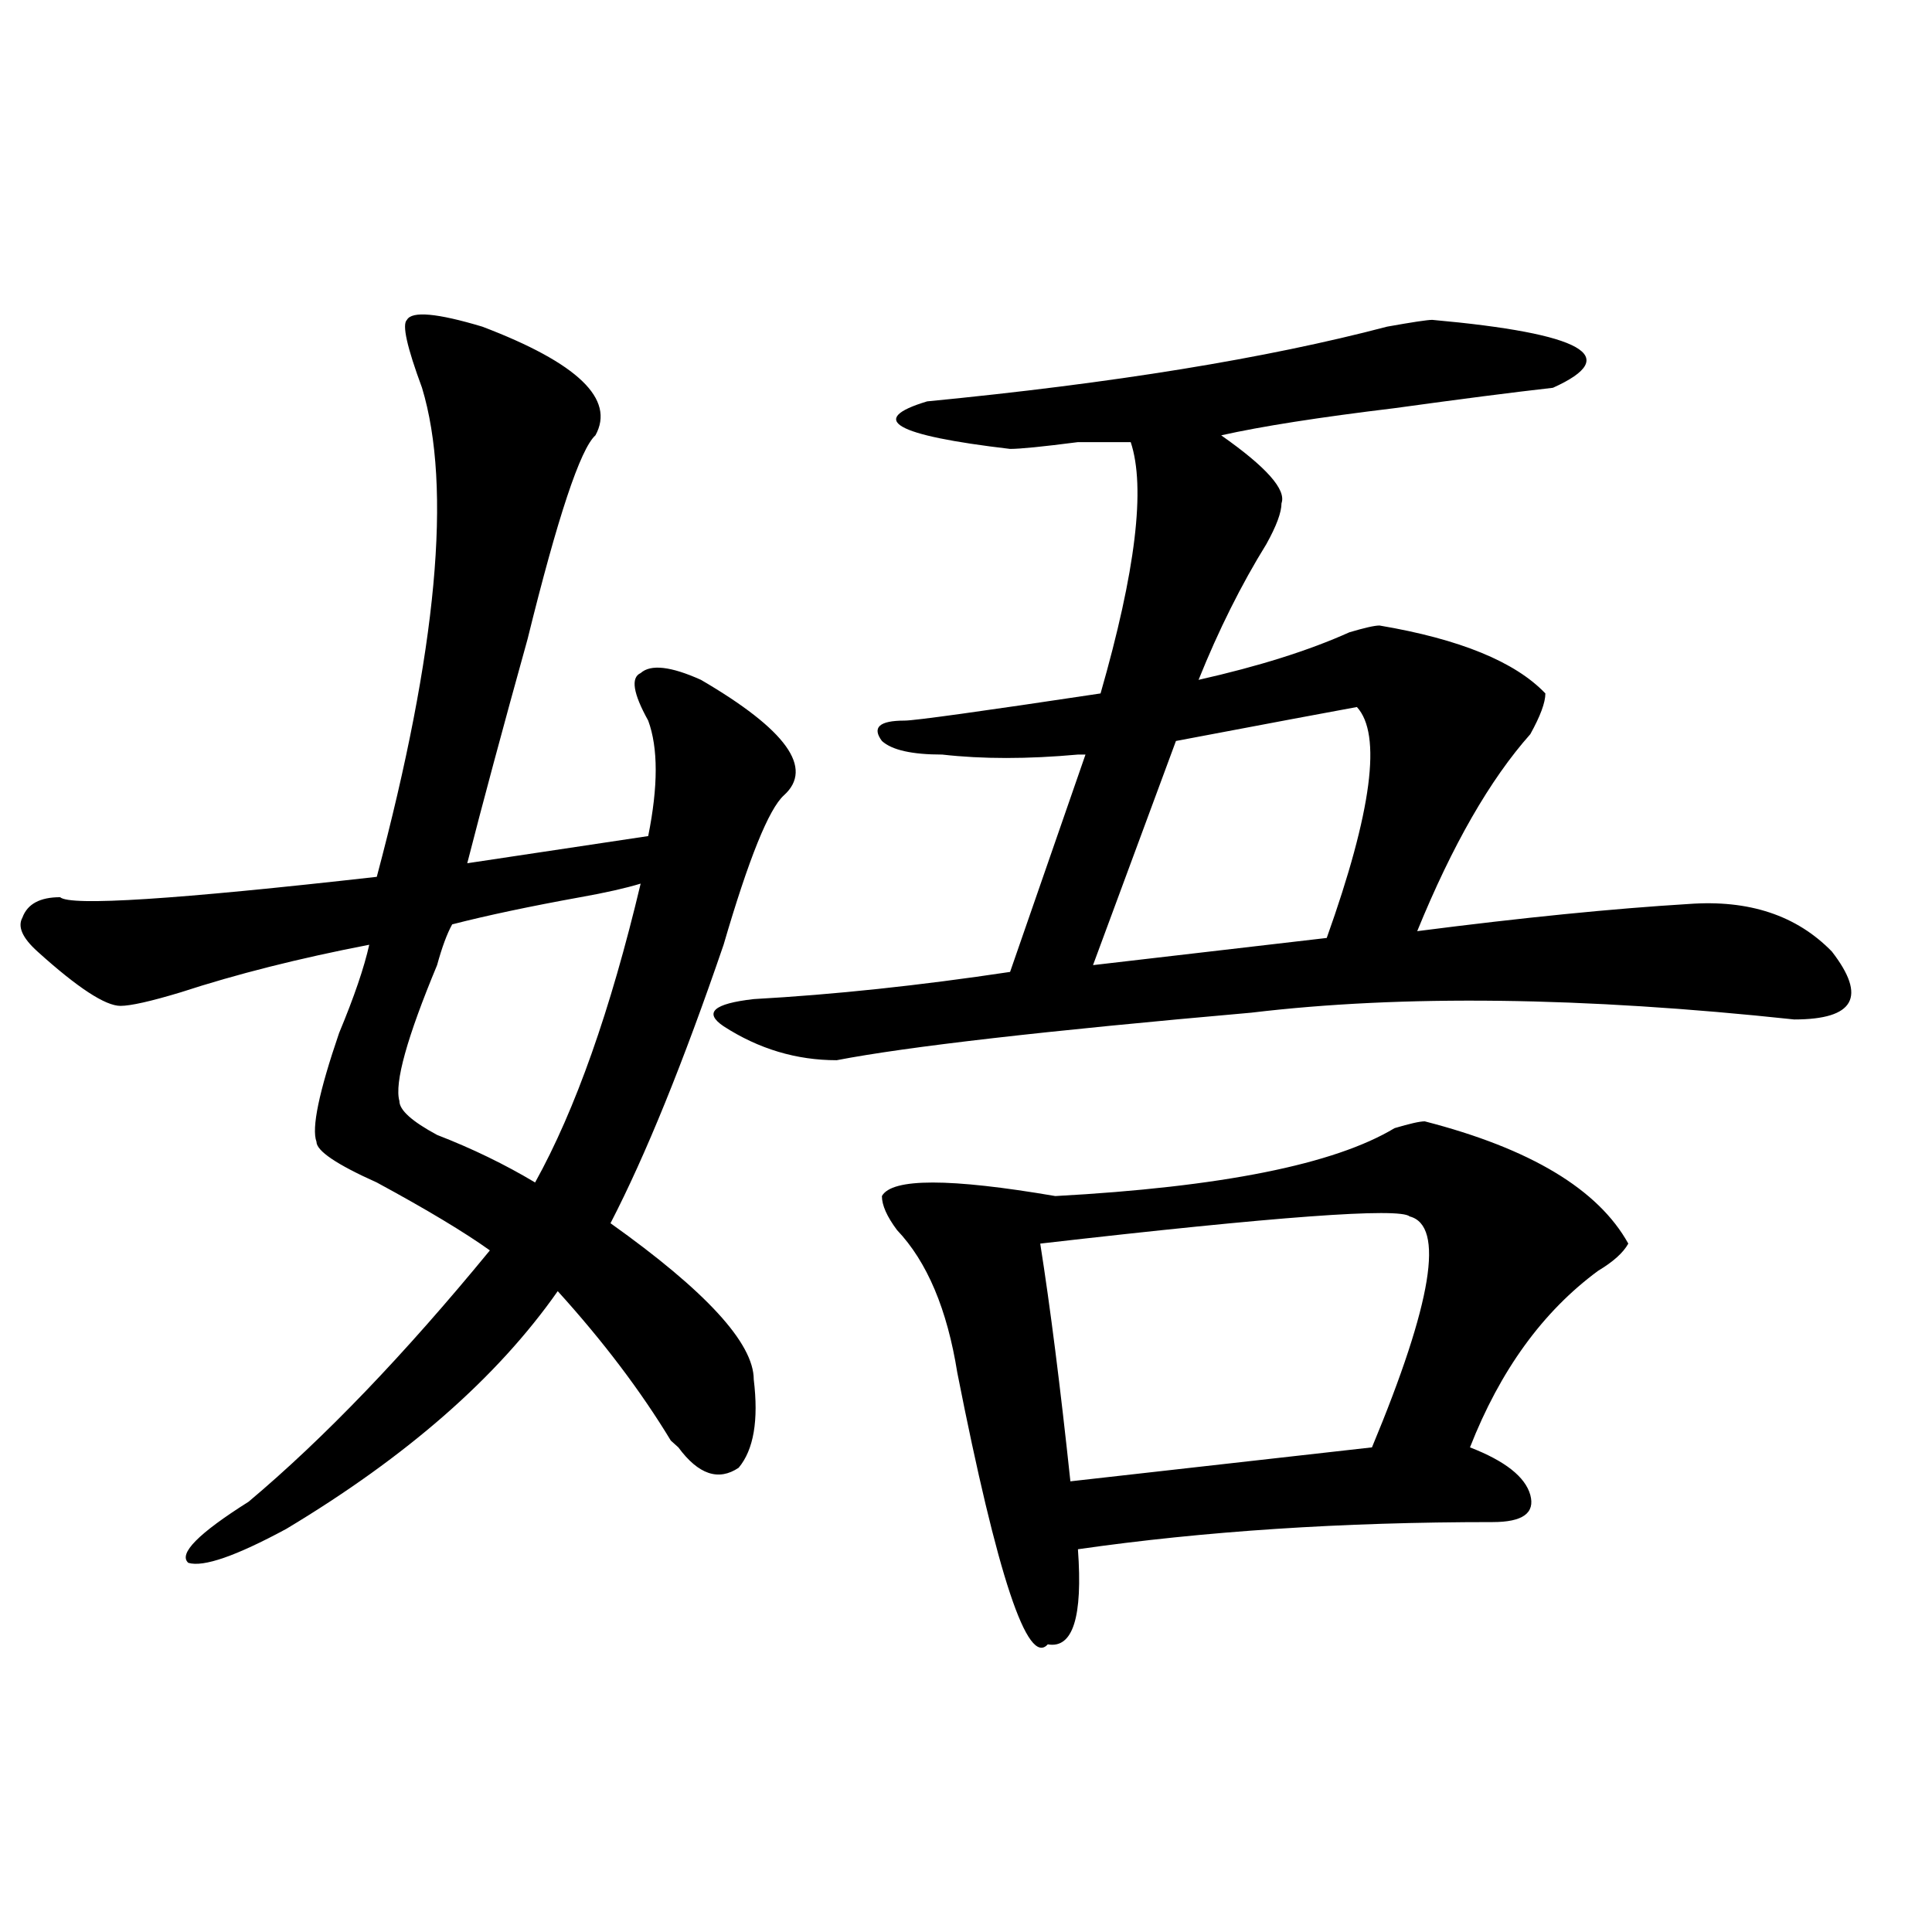
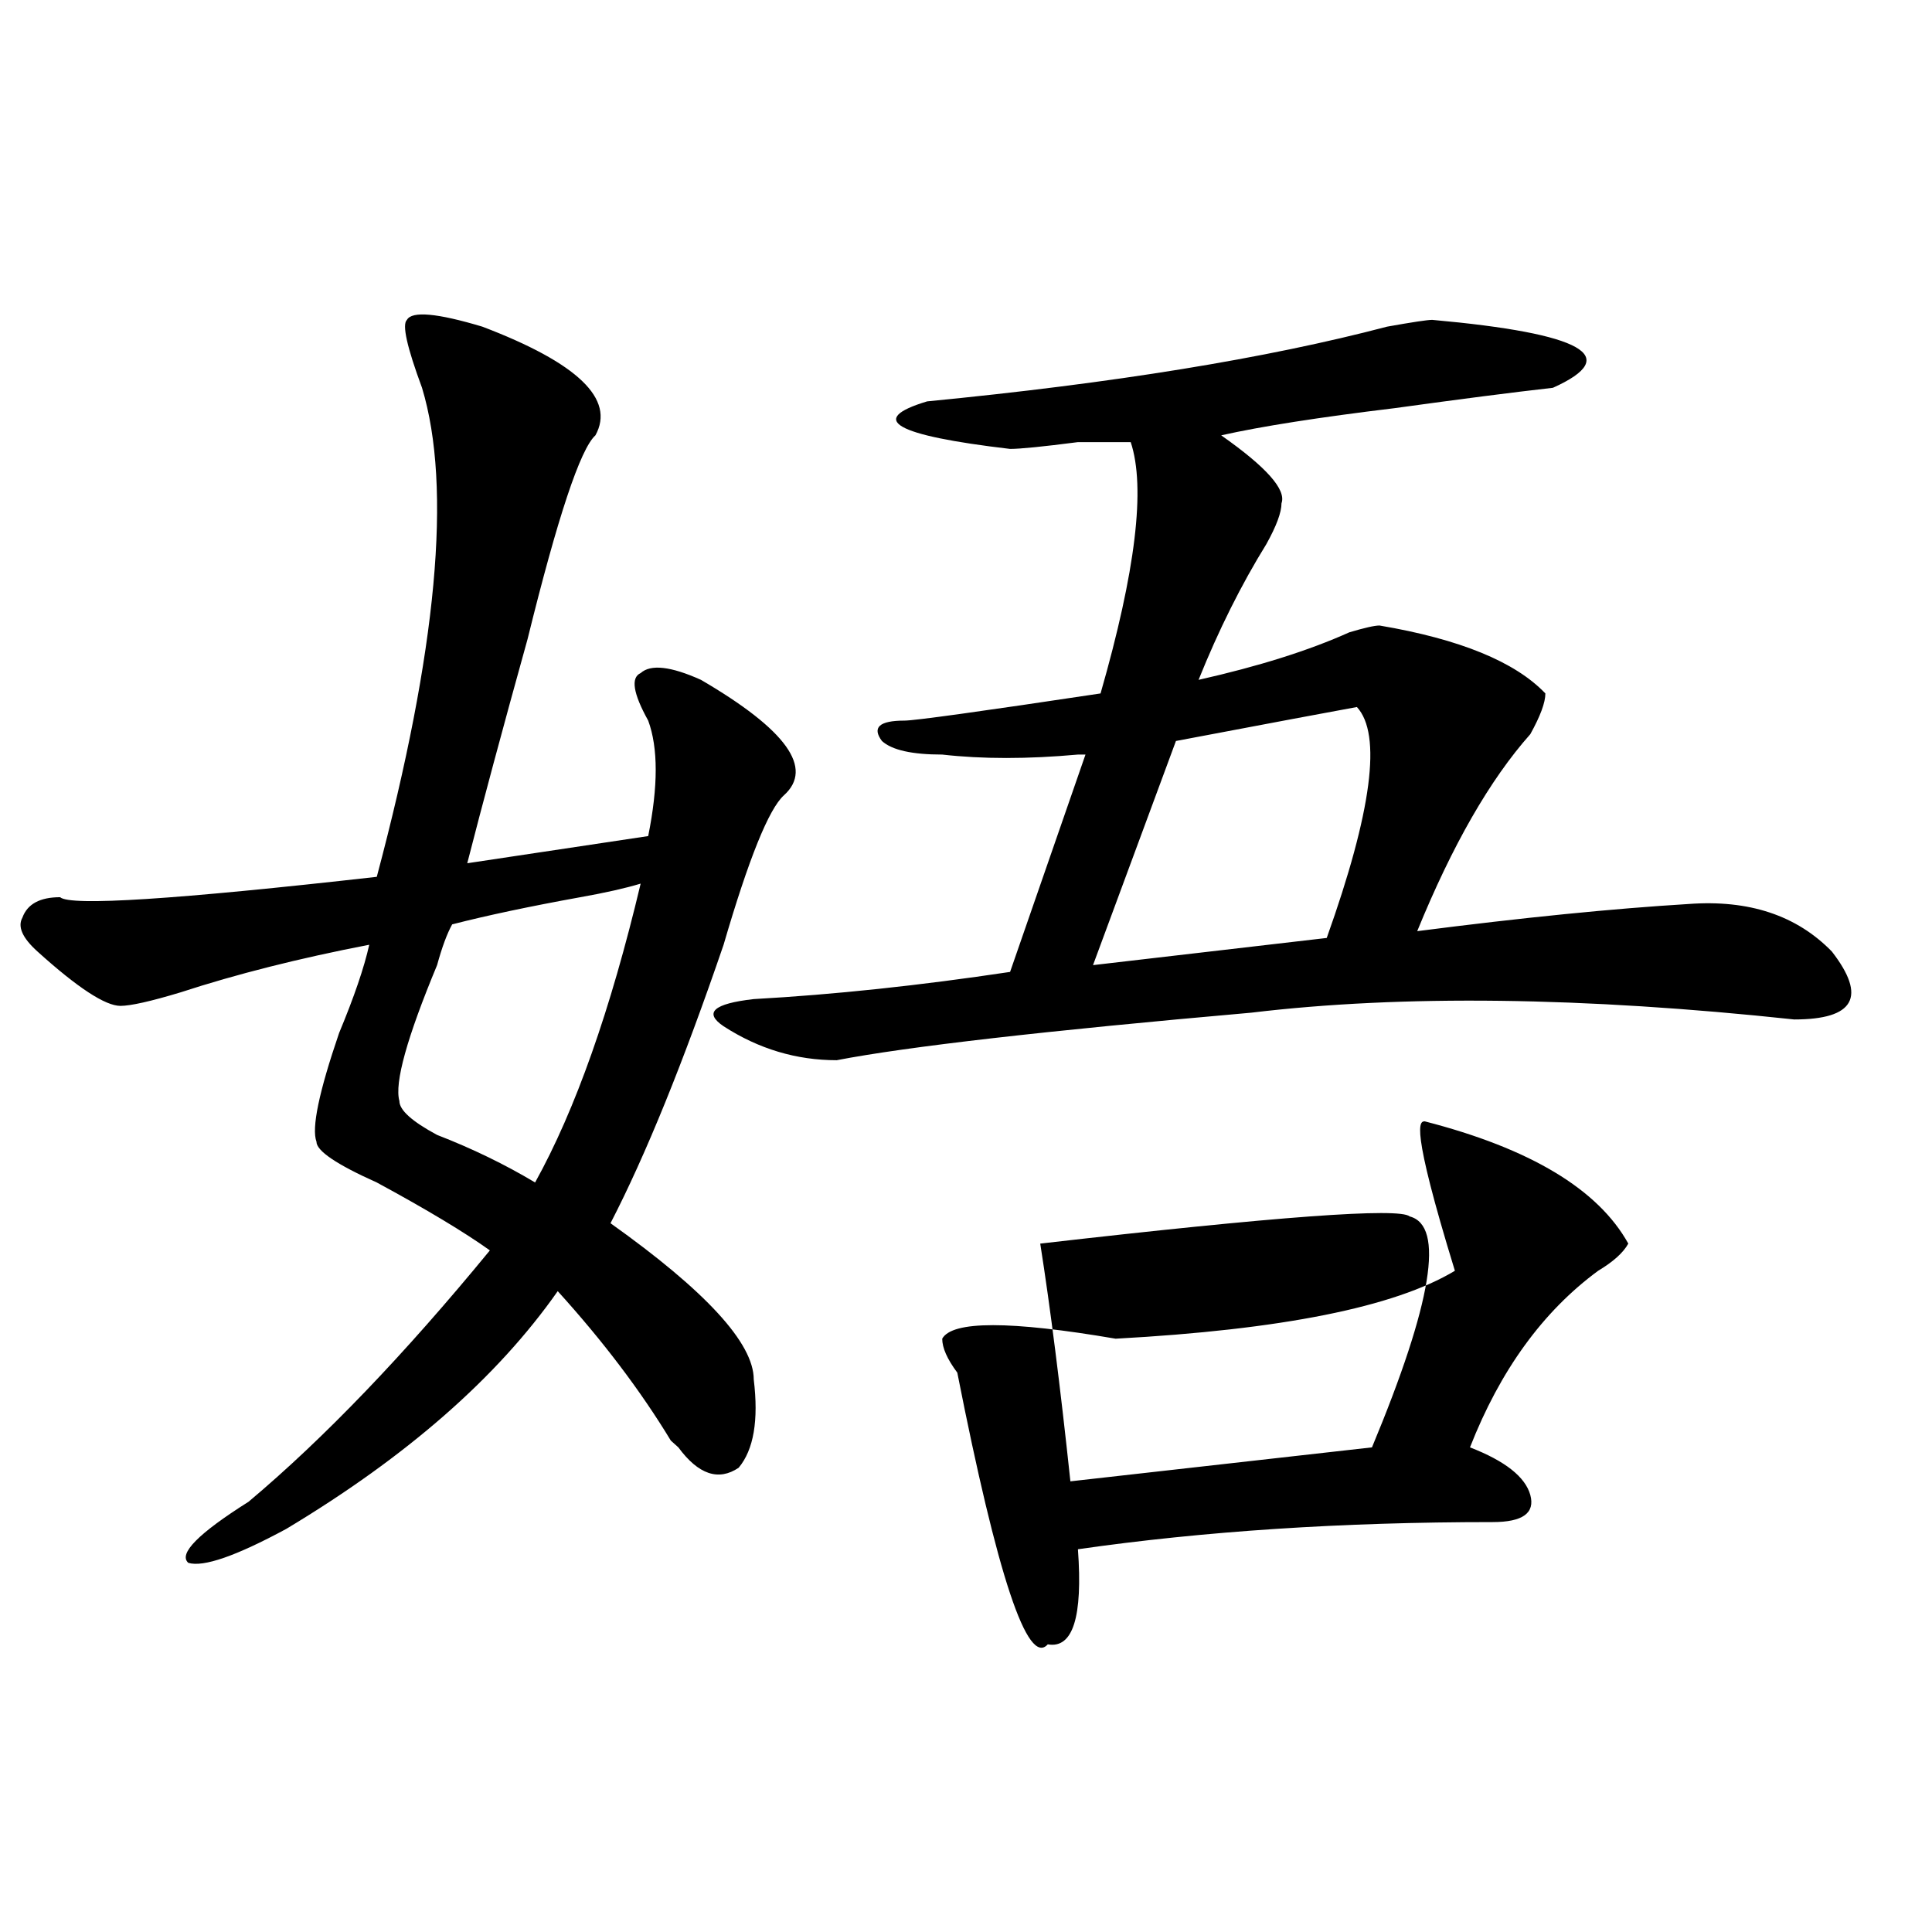
<svg xmlns="http://www.w3.org/2000/svg" version="1.1" id="图层_1" x="0px" y="0px" width="1000px" height="1000px" viewBox="0 0 1000 1000" enable-background="new 0 0 1000 1000" xml:space="preserve">
-   <path d="M390.137,714c2.562,21.094,0,36.364-7.805,45.703c-10.427,7.031-20.853,3.516-31.219-10.547l-3.902-3.516  c-15.609-25.763-35.121-51.526-58.535-77.344c-31.219,44.55-78.047,85.583-140.484,123.047  c-26.036,14.063-42.926,19.94-50.73,17.578c-5.243-4.669,5.183-15.216,31.219-31.641c39.023-32.794,80.608-76.136,124.875-130.078  c-13.048-9.339-32.56-21.094-58.535-35.156c-20.853-9.339-31.219-16.37-31.219-21.094c-2.622-7.031,1.28-25.763,11.707-56.25  c7.805-18.731,12.987-33.948,15.609-45.703c-36.462,7.031-68.962,15.271-97.559,24.609c-15.609,4.724-26.036,7.031-31.219,7.031  c-7.805,0-22.134-9.339-42.926-28.125c-7.805-7.031-10.427-12.854-7.805-17.578c2.562-7.031,9.085-10.547,19.512-10.547  c5.183,4.724,59.815,1.208,163.898-10.547c31.219-117.169,39.023-201.544,23.414-253.125c-7.805-21.094-10.427-32.794-7.805-35.156  c2.562-4.669,15.609-3.516,39.023,3.516c49.39,18.786,68.901,37.519,58.535,56.25c-7.805,7.031-19.512,42.188-35.121,105.469  c-13.048,46.911-23.414,85.583-31.219,116.016l93.656-14.063c5.183-25.763,5.183-45.703,0-59.766  c-7.805-14.063-9.146-22.247-3.902-24.609c5.183-4.669,15.609-3.516,31.219,3.516c44.206,25.817,58.535,45.703,42.926,59.766  c-7.805,7.031-18.231,32.849-31.219,77.344c-20.853,60.974-40.364,108.984-58.535,144.141  C365.382,668.297,390.137,695.269,390.137,714z M331.602,457.359c-7.805,2.362-18.231,4.724-31.219,7.031  c-26.036,4.724-48.169,9.394-66.34,14.063c-2.622,4.724-5.243,11.755-7.805,21.094c-15.609,37.519-22.134,60.974-19.512,70.313  c0,4.724,6.464,10.547,19.512,17.578c18.171,7.031,35.121,15.271,50.73,24.609C297.761,574.583,315.992,523.003,331.602,457.359z   M741.348,165.563c78.047,7.031,98.839,18.786,62.438,35.156c-20.853,2.362-48.169,5.878-81.949,10.547  c-39.023,4.724-68.962,9.394-89.754,14.063c23.414,16.425,33.78,28.125,31.219,35.156c0,4.724-2.622,11.755-7.805,21.094  c-13.048,21.094-24.755,44.55-35.121,70.313c31.219-7.031,57.194-15.216,78.047-24.609c7.805-2.308,12.987-3.516,15.609-3.516  c41.585,7.031,70.242,18.786,85.852,35.156c0,4.724-2.622,11.755-7.805,21.094c-20.853,23.456-40.364,57.458-58.535,101.953  c54.633-7.031,101.461-11.7,140.484-14.063c31.219-2.308,55.913,5.878,74.145,24.609c18.171,23.456,11.707,35.156-19.512,35.156  c-109.266-11.7-202.922-12.854-280.969-3.516c-106.704,9.394-178.228,17.578-214.629,24.609c-20.853,0-40.364-5.823-58.535-17.578  c-10.427-7.031-5.243-11.7,15.609-14.063c41.585-2.308,85.852-7.031,132.68-14.063l39.023-112.5h-3.902  c-26.036,2.362-49.45,2.362-70.242,0c-15.609,0-26.036-2.308-31.219-7.031c-5.243-7.031-1.341-10.547,11.707-10.547  c5.183,0,39.023-4.669,101.461-14.063c18.171-63.281,23.414-106.622,15.609-130.078c-2.622,0-11.707,0-27.316,0  c-18.231,2.362-29.938,3.516-35.121,3.516c-59.876-7.031-74.145-15.216-42.926-24.609c96.218-9.339,175.605-22.247,238.043-38.672  C730.921,166.771,738.726,165.563,741.348,165.563z M737.445,580.406c54.633,14.063,89.754,35.156,105.363,63.281  c-2.622,4.724-7.805,9.394-15.609,14.063c-28.657,21.094-50.73,51.581-66.34,91.406c18.171,7.031,28.597,15.271,31.219,24.609  c2.562,9.394-3.902,14.063-19.512,14.063c-78.047,0-149.63,4.724-214.629,14.063c2.562,35.156-2.622,51.525-15.609,49.219  c-10.427,11.7-26.036-35.156-46.828-140.625c-5.243-32.794-15.609-57.403-31.219-73.828c-5.243-7.031-7.805-12.854-7.805-17.578  c5.183-9.339,35.121-9.339,89.754,0c85.852-4.669,144.387-16.37,175.605-35.156C729.641,581.614,734.823,580.406,737.445,580.406z   M729.641,629.625c-5.243-4.669-68.962,0-191.215,14.063c5.183,32.849,10.366,73.828,15.609,123.047l156.094-17.578  C741.348,674.175,747.812,634.349,729.641,629.625z M702.324,365.953c-13.048,2.362-44.267,8.239-93.656,17.578l-42.926,116.016  l120.973-14.063C710.129,419.896,715.312,380.016,702.324,365.953z" />
+   <path d="M390.137,714c2.562,21.094,0,36.364-7.805,45.703c-10.427,7.031-20.853,3.516-31.219-10.547l-3.902-3.516  c-15.609-25.763-35.121-51.526-58.535-77.344c-31.219,44.55-78.047,85.583-140.484,123.047  c-26.036,14.063-42.926,19.94-50.73,17.578c-5.243-4.669,5.183-15.216,31.219-31.641c39.023-32.794,80.608-76.136,124.875-130.078  c-13.048-9.339-32.56-21.094-58.535-35.156c-20.853-9.339-31.219-16.37-31.219-21.094c-2.622-7.031,1.28-25.763,11.707-56.25  c7.805-18.731,12.987-33.948,15.609-45.703c-36.462,7.031-68.962,15.271-97.559,24.609c-15.609,4.724-26.036,7.031-31.219,7.031  c-7.805,0-22.134-9.339-42.926-28.125c-7.805-7.031-10.427-12.854-7.805-17.578c2.562-7.031,9.085-10.547,19.512-10.547  c5.183,4.724,59.815,1.208,163.898-10.547c31.219-117.169,39.023-201.544,23.414-253.125c-7.805-21.094-10.427-32.794-7.805-35.156  c2.562-4.669,15.609-3.516,39.023,3.516c49.39,18.786,68.901,37.519,58.535,56.25c-7.805,7.031-19.512,42.188-35.121,105.469  c-13.048,46.911-23.414,85.583-31.219,116.016l93.656-14.063c5.183-25.763,5.183-45.703,0-59.766  c-7.805-14.063-9.146-22.247-3.902-24.609c5.183-4.669,15.609-3.516,31.219,3.516c44.206,25.817,58.535,45.703,42.926,59.766  c-7.805,7.031-18.231,32.849-31.219,77.344c-20.853,60.974-40.364,108.984-58.535,144.141  C365.382,668.297,390.137,695.269,390.137,714z M331.602,457.359c-7.805,2.362-18.231,4.724-31.219,7.031  c-26.036,4.724-48.169,9.394-66.34,14.063c-2.622,4.724-5.243,11.755-7.805,21.094c-15.609,37.519-22.134,60.974-19.512,70.313  c0,4.724,6.464,10.547,19.512,17.578c18.171,7.031,35.121,15.271,50.73,24.609C297.761,574.583,315.992,523.003,331.602,457.359z   M741.348,165.563c78.047,7.031,98.839,18.786,62.438,35.156c-20.853,2.362-48.169,5.878-81.949,10.547  c-39.023,4.724-68.962,9.394-89.754,14.063c23.414,16.425,33.78,28.125,31.219,35.156c0,4.724-2.622,11.755-7.805,21.094  c-13.048,21.094-24.755,44.55-35.121,70.313c31.219-7.031,57.194-15.216,78.047-24.609c7.805-2.308,12.987-3.516,15.609-3.516  c41.585,7.031,70.242,18.786,85.852,35.156c0,4.724-2.622,11.755-7.805,21.094c-20.853,23.456-40.364,57.458-58.535,101.953  c54.633-7.031,101.461-11.7,140.484-14.063c31.219-2.308,55.913,5.878,74.145,24.609c18.171,23.456,11.707,35.156-19.512,35.156  c-109.266-11.7-202.922-12.854-280.969-3.516c-106.704,9.394-178.228,17.578-214.629,24.609c-20.853,0-40.364-5.823-58.535-17.578  c-10.427-7.031-5.243-11.7,15.609-14.063c41.585-2.308,85.852-7.031,132.68-14.063l39.023-112.5h-3.902  c-26.036,2.362-49.45,2.362-70.242,0c-15.609,0-26.036-2.308-31.219-7.031c-5.243-7.031-1.341-10.547,11.707-10.547  c5.183,0,39.023-4.669,101.461-14.063c18.171-63.281,23.414-106.622,15.609-130.078c-2.622,0-11.707,0-27.316,0  c-18.231,2.362-29.938,3.516-35.121,3.516c-59.876-7.031-74.145-15.216-42.926-24.609c96.218-9.339,175.605-22.247,238.043-38.672  C730.921,166.771,738.726,165.563,741.348,165.563z M737.445,580.406c54.633,14.063,89.754,35.156,105.363,63.281  c-2.622,4.724-7.805,9.394-15.609,14.063c-28.657,21.094-50.73,51.581-66.34,91.406c18.171,7.031,28.597,15.271,31.219,24.609  c2.562,9.394-3.902,14.063-19.512,14.063c-78.047,0-149.63,4.724-214.629,14.063c2.562,35.156-2.622,51.525-15.609,49.219  c-10.427,11.7-26.036-35.156-46.828-140.625c-5.243-7.031-7.805-12.854-7.805-17.578  c5.183-9.339,35.121-9.339,89.754,0c85.852-4.669,144.387-16.37,175.605-35.156C729.641,581.614,734.823,580.406,737.445,580.406z   M729.641,629.625c-5.243-4.669-68.962,0-191.215,14.063c5.183,32.849,10.366,73.828,15.609,123.047l156.094-17.578  C741.348,674.175,747.812,634.349,729.641,629.625z M702.324,365.953c-13.048,2.362-44.267,8.239-93.656,17.578l-42.926,116.016  l120.973-14.063C710.129,419.896,715.312,380.016,702.324,365.953z" />
</svg>